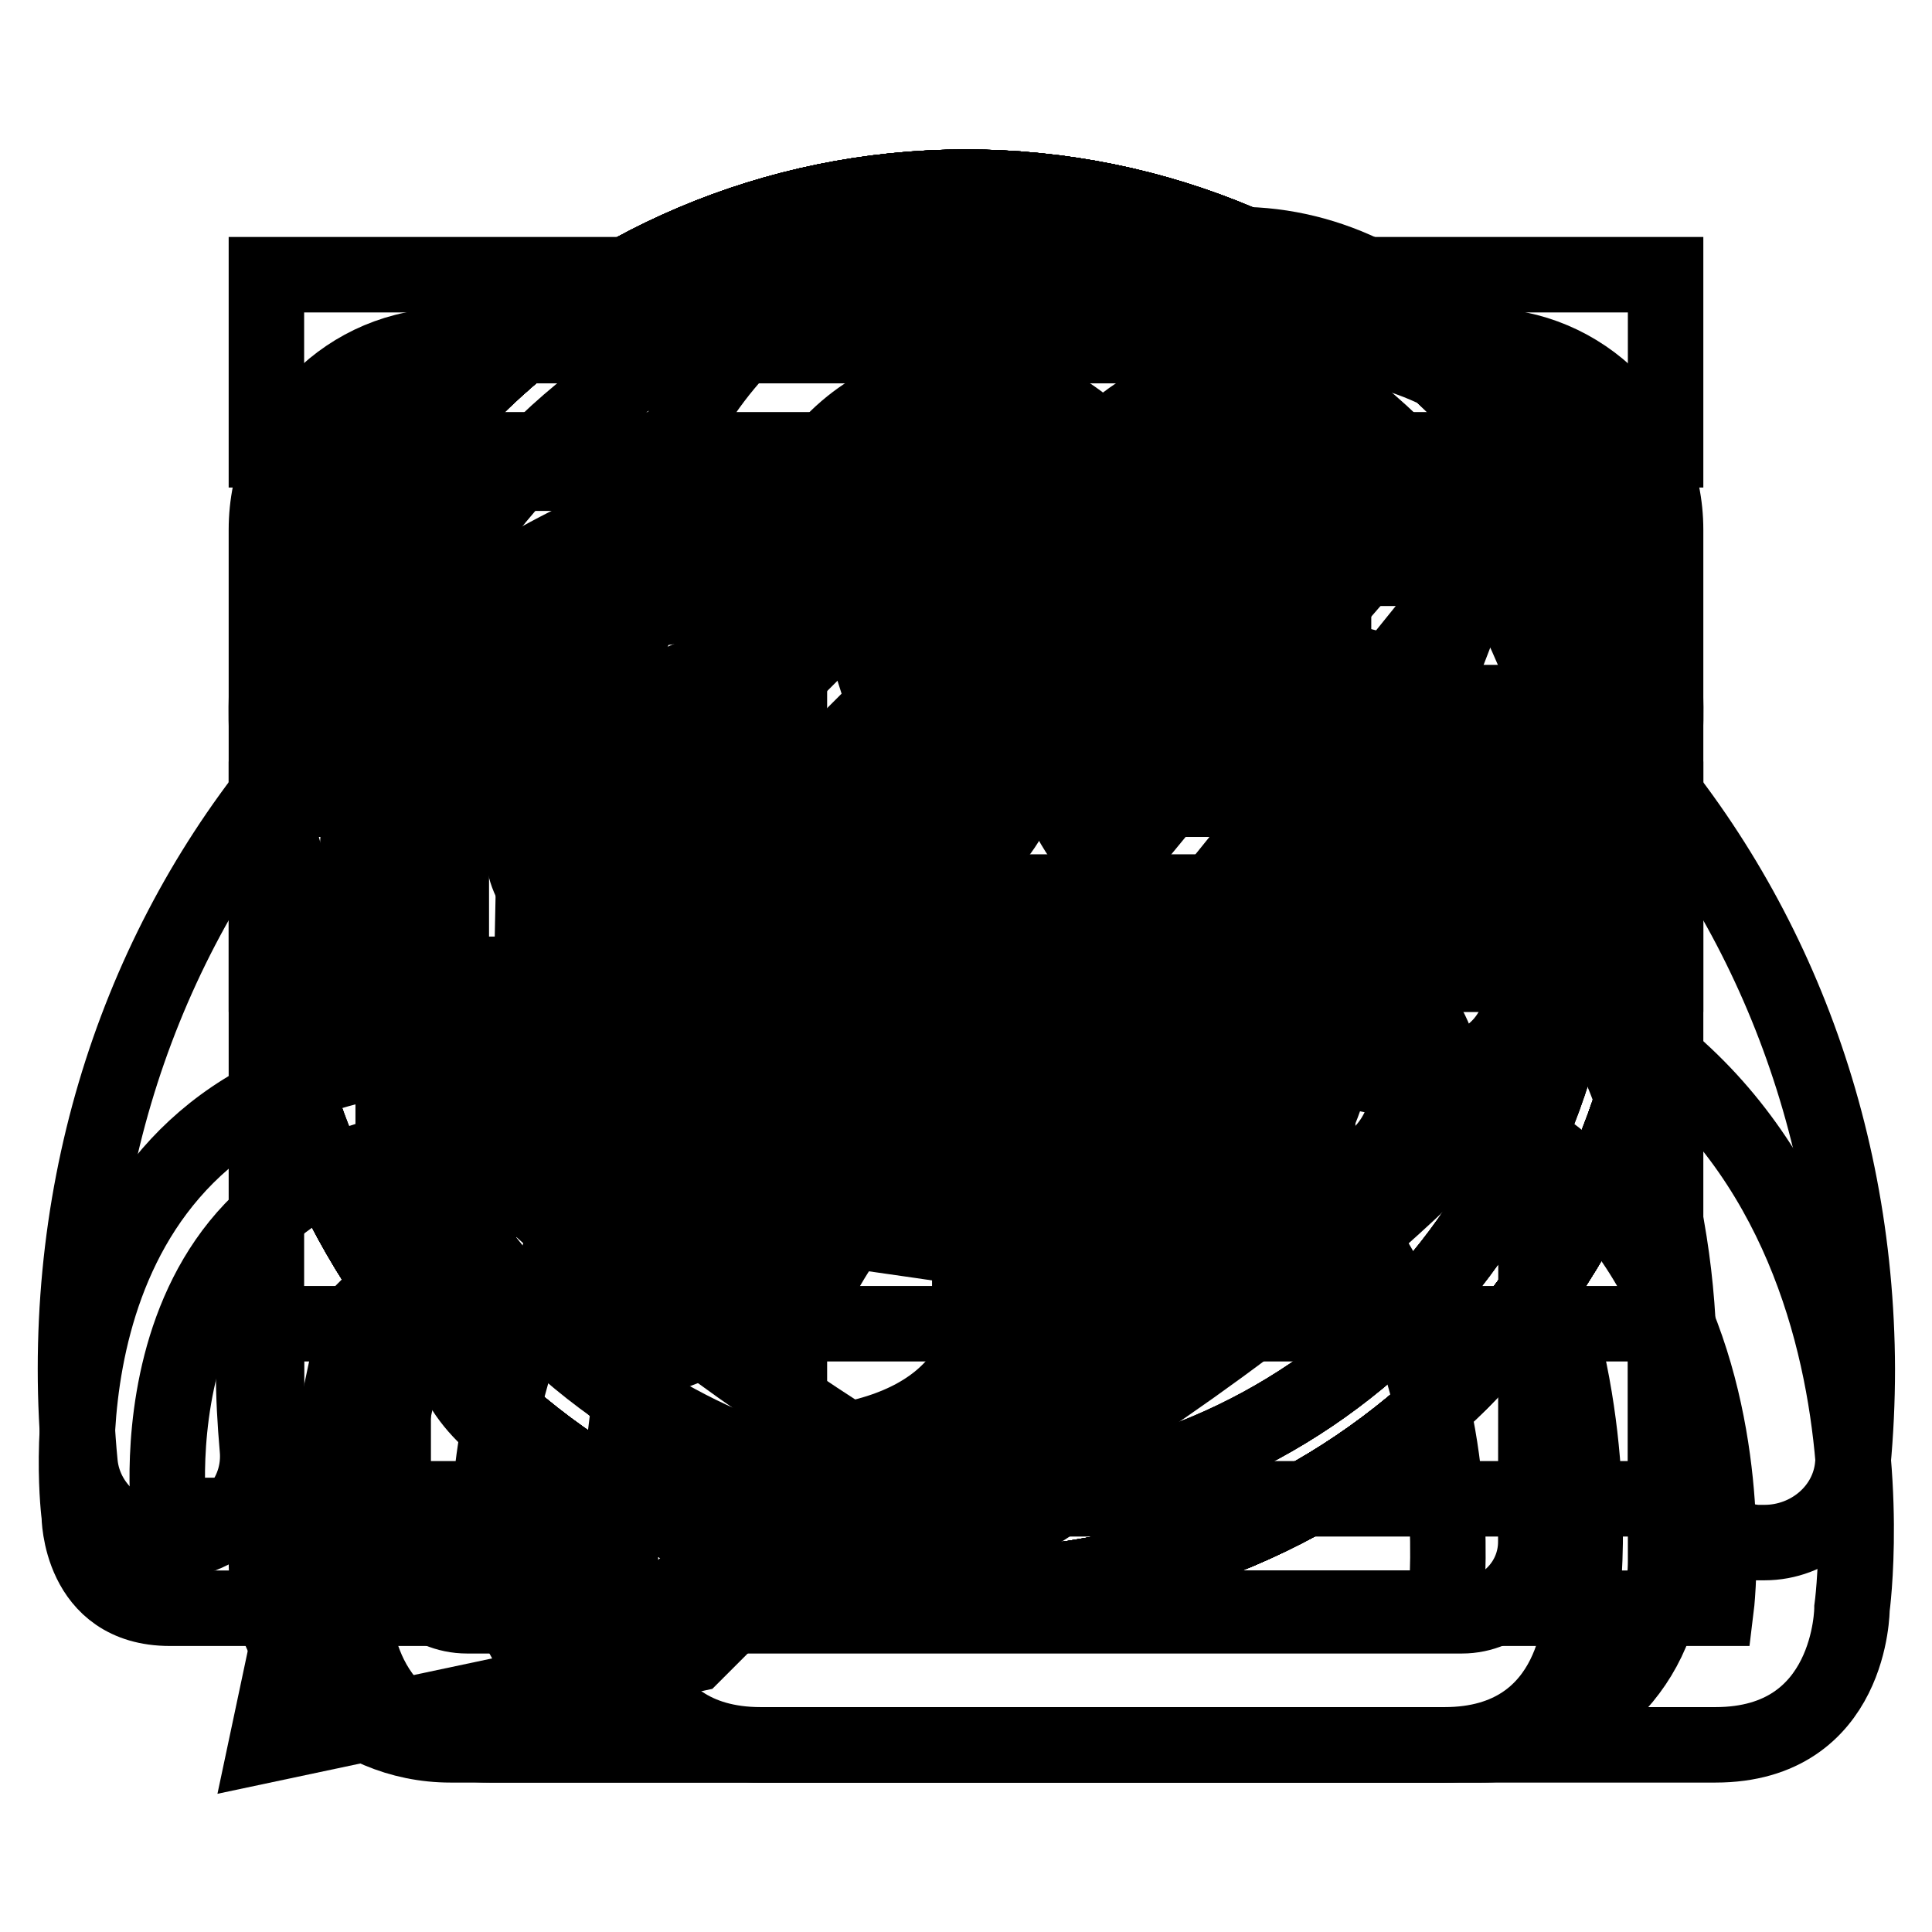
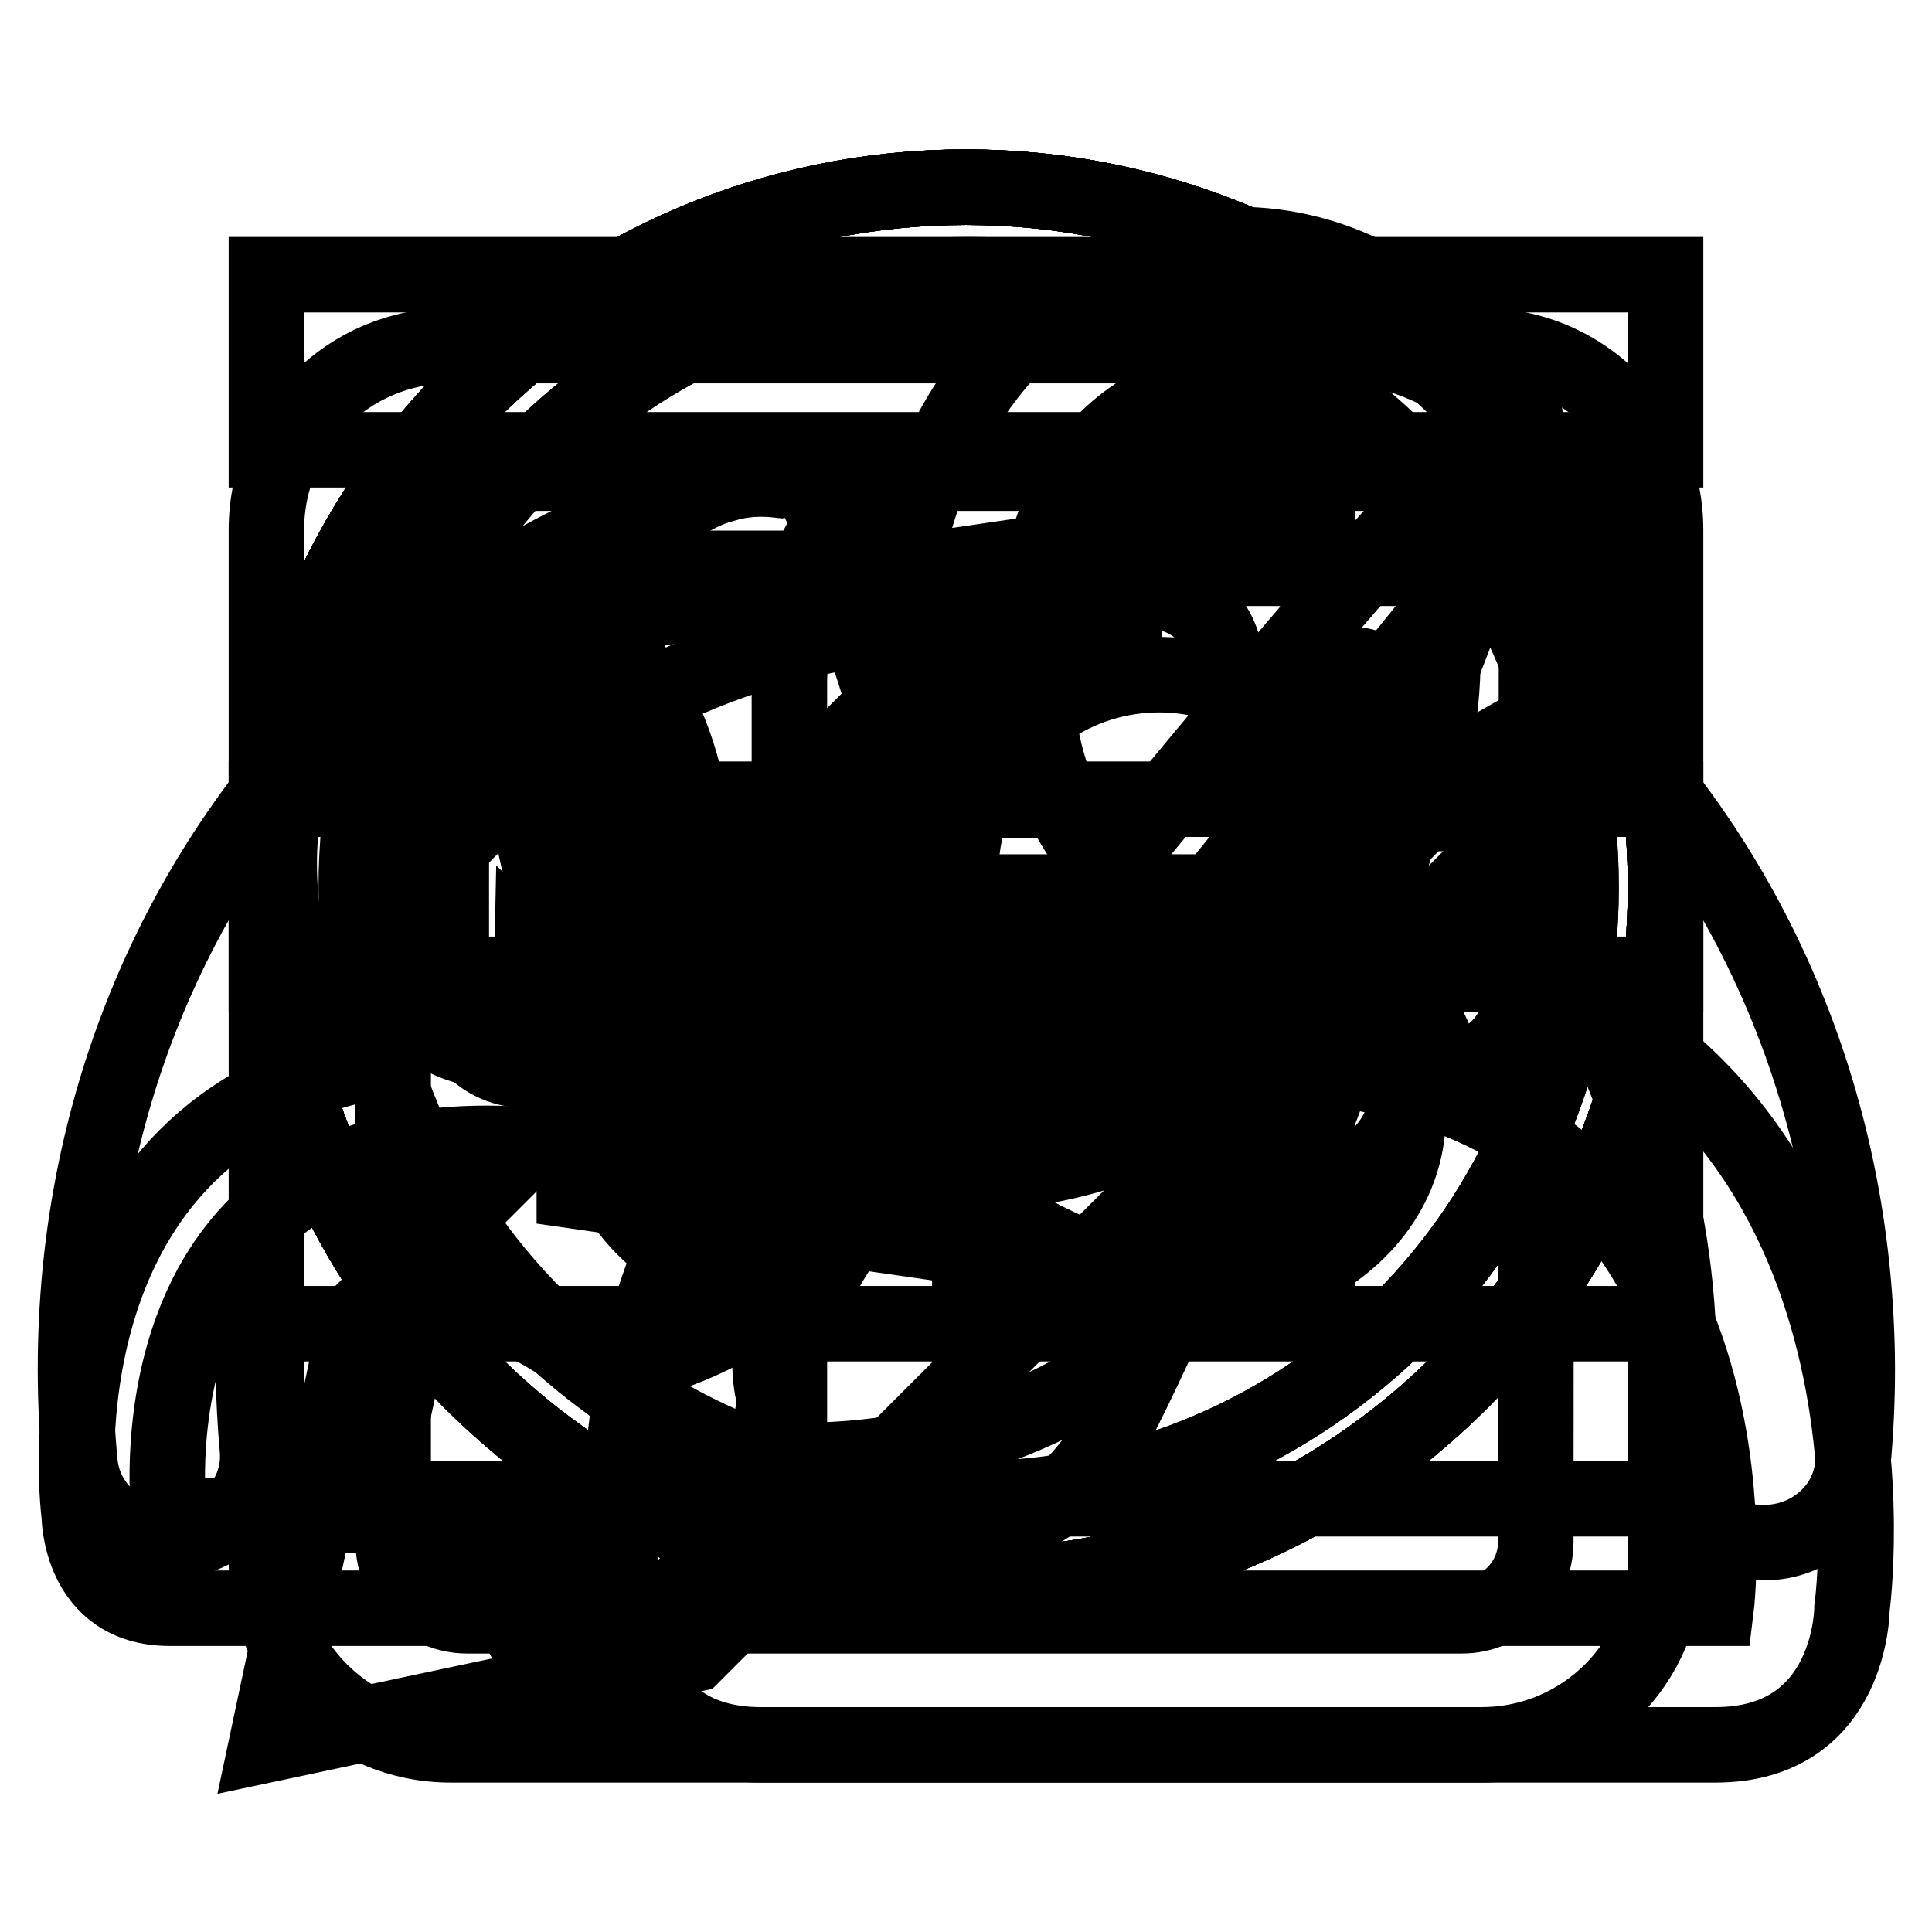
<svg xmlns="http://www.w3.org/2000/svg" version="1.1" x="0px" y="0px" viewBox="0 0 256 256" enable-background="new 0 0 256 256" xml:space="preserve">
  <g>
    <g>
      <path stroke-width="10" fill-opacity="0" stroke="#000000" d="M105.9,168.3c-8.1,13.5-2.6,24.6,8.6,30.9c11.3,6.2,24.1,5.3,32.2-8.3c8.2-13.5,59.6-134.1,55.1-136.6C197.4,51.8,114,154.8,105.9,168.3z M128,82.4c5.2,0,10.2,0.4,15.1,1.2c5.2-6.2,11-13,16.6-19.5c-10-2.8-20.7-4.3-31.7-4.3c-66.1,0-118,53.4-118,121.6c0,4.2,0.2,8.4,0.6,12.5c0.6,6.2,6.4,10.8,12.8,10.3c6.5-0.6,11.3-6,10.7-12.3c-0.3-3.4-0.5-6.9-0.5-10.5C33.6,125.9,75.1,82.4,128,82.4z M213.2,96.5c-3.3,8.5-6.8,17.1-9.8,24.6c12,16.6,19.1,37.4,19.1,60.3c0,3.6-0.2,7.2-0.5,10.7c-0.6,6.2,4.2,11.7,10.7,12.3c0.4,0,0.7,0,1.1,0c6,0,11.2-4.4,11.7-10.3c0.4-4.2,0.6-8.5,0.6-12.7C246,148.1,233.6,118.3,213.2,96.5z" />
      <path stroke-width="10" fill-opacity="0" stroke="#000000" d="M196.3,45.8H59.7c-13.5,0-24.4,10.9-24.4,24.4v136.6c0,13.5,10.9,24.4,24.4,24.4h136.6c13.5,0,24.4-10.9,24.4-24.4V70.2C220.7,56.8,209.8,45.8,196.3,45.8z M203.5,204.3c0,5.4-4.4,9.8-9.8,9.8H61.9c-5.4,0-9.8-4.4-9.8-9.8V72.5c0-5.4,4.4-9.8,9.8-9.8h131.9c5.4,0,9.8,4.4,9.8,9.8L203.5,204.3L203.5,204.3z M178.6,88c-4.6,0-8.4,3.8-8.4,8.4c0,0.1,0,0.2,0,0.3h-0.1c-0.1,23.1-18.9,41.9-42.1,41.9c-23.2,0-42-18.7-42.1-41.9h-0.1c0-0.1,0-0.2,0-0.3c0-4.6-3.8-8.4-8.4-8.4c-4.6,0-8.4,3.8-8.4,8.4c0,0.1,0,0.2,0,0.3h0c0.1,32.4,26.5,58.7,59,58.7s58.8-26.3,59-58.7h0c0-0.1,0-0.2,0-0.3C187,91.7,183.2,88,178.6,88z" />
      <path stroke-width="10" fill-opacity="0" stroke="#000000" d="M206,60.6C188.8,43.4,176,46,176,46l-60.1,60l-68.6,68.6l-12,56.6l56.6-12l68.6-68.6l60-60C220.5,90.6,223.1,77.7,206,60.6z M88.5,212.4l-19.3,4.2c-1.9-3.5-4.1-7-8.2-11.1c-4.1-4.1-7.6-6.4-11.1-8.2l4.2-19.3l5.6-5.6c0,0,10.5,0.2,22.4,12.1c11.8,11.8,12.1,22.4,12.1,22.4L88.5,212.4z" />
      <path stroke-width="10" fill-opacity="0" stroke="#000000" d="M245.4,213.1c0,0,0,18.1-18.1,18.1c-18.1,0-111.7,0-126.5,0c-18.1,0-18.1-18.1-18.1-18.1s-9.6-69.3,51-86.5c-9.1-9.9-14.9-24.1-14.9-40c0-29.9,20.2-54.2,45.2-54.2c24.9,0,45.2,24.3,45.2,54.2c0,15.9-5.8,30.1-14.9,40C255,143.8,245.4,213.1,245.4,213.1z M164.1,50.5c0,0-27.1,0-27.1,36.1c0,36.1,27.1,36.1,27.1,36.1s27.1,0,27.1-36.1C191.2,50.5,164.1,50.5,164.1,50.5z M164.1,140.8c-72.3,0-63.2,72.3-63.2,72.3h126.5C227.4,213.1,236.4,140.8,164.1,140.8z M90.5,144c-2.7,3.4-5,7.1-7.1,10.9c-5.2-2.1-11.3-3.4-18.9-3.4c-48.1,0-42.1,49.3-42.1,49.3h50c0.1,4.2,0.5,8.3,1.2,12.3c-21.3,0-45.3,0-51.1,0c-12,0-12-12.3-12-12.3S4,152.6,45.8,141.5c-5.4-6.7-8.8-16.3-8.8-27c0-20.4,12.3-36.9,27.5-36.9c15.2,0,27.5,16.5,27.5,36.9c0,10.7-3.4,20.2-8.8,27C85.8,142.2,88.2,143,90.5,144z M64.5,89.9c0,0-16.1,0-16.1,24.6c0,24.6,16.1,24.6,16.1,24.6s16.1,0,16.1-24.6C80.5,89.9,64.5,89.9,64.5,89.9z" />
-       <path stroke-width="10" fill-opacity="0" stroke="#000000" d="M209.5,213.1c0,0,0,18.1-18.1,18.1c-18.1,0-111.7,0-126.5,0c-18.1,0-18.1-18.1-18.1-18.1s-9.6-69.3,51-86.5c-9.1-9.9-14.9-24.1-14.9-40c0-29.9,20.2-54.2,45.2-54.2c24.9,0,45.2,24.2,45.2,54.2c0,15.9-5.8,30.1-14.9,40C219.1,143.8,209.5,213.1,209.5,213.1z M128.2,50.5c0,0-27.1,0-27.1,36.1c0,36.1,27.1,36.1,27.1,36.1s27.1,0,27.1-36.1C155.3,50.5,128.2,50.5,128.2,50.5z M128.2,140.8c-72.3,0-63.2,72.3-63.2,72.3h126.5C191.5,213.1,200.5,140.8,128.2,140.8z" />
      <path stroke-width="10" fill-opacity="0" stroke="#000000" d="M128,24.8c-51.2,0-92.7,41.5-92.7,92.7c0,51.2,41.5,92.7,92.7,92.7c51.2,0,92.7-41.5,92.7-92.7C220.7,66.3,179.2,24.8,128,24.8z M128.5,198.6V129h17.2l3.4-22.9h-20.6V91.8c0-5.1,3-9.2,7.2-9.2h13.3V59.7H132v0.1c-22.4,0.9-27,15.2-27.4,30.3h0V106H91.2V129h13.4v65.7c-33.1-10.2-57.3-40.7-57.3-77.1c0-44.8,36.3-81.1,81.1-81.1c44.8,0,81.1,36.3,81.1,81.1C209.5,162.3,173.3,198.6,128.5,198.6z" />
      <path stroke-width="10" fill-opacity="0" stroke="#000000" d="M128,24.8c-51.2,0-92.7,41.5-92.7,92.7c0,51.2,41.5,92.7,92.7,92.7c51.2,0,92.7-41.5,92.7-92.7C220.7,66.3,179.2,24.8,128,24.8z M128.3,198.7c-10.5,0-20.5-2.2-29.7-5.8c2.6,0.3,5.2,0.6,7.9,0.6c42.4,0,75.3-34.6,73.5-77.3c0,0,0-0.1,0-0.1c0-0.1,0-0.2,0-0.3c0-0.1,0-0.2,0-0.4c3.9-2.7,9-7.4,12.7-13.5c-2.1,1.2-8.6,3.6-14.6,4.2c3.9-2.1,9.5-8.9,10.9-14.4c-3.7,2.4-12.2,5.9-16.4,5.9l0,0c-4.8-5-11.5-8.2-19-8.2c-14.5,0-26.3,11.8-26.3,26.4c0,2,0.2,4,0.7,5.9l0,0C108.5,121.1,87,111.2,74,94.2c-8,13.9-1.1,29.3,8,35c-3.1,0.2-8.8-0.4-11.5-3c-0.2,9.2,4.2,21.4,20.3,25.8c-3.1,1.7-8.6,1.2-10.9,0.8c0.8,7.8,11.7,17.9,23.5,17.9c-3.1,3.6-12.4,9.2-24.1,11c-19.3-14.8-32-37.9-32-64.2c0-44.8,36.3-81.1,81.1-81.1c44.8,0,81.1,36.3,81.1,81.1S173.2,198.7,128.3,198.7z" />
-       <path stroke-width="10" fill-opacity="0" stroke="#000000" d="M128,24.8c-51.2,0-92.7,41.5-92.7,92.7c0,24,9.2,45.8,24.2,62.3c2,7,8.8,12.3,18.2,15.5c14.5,9.4,31.8,14.9,50.3,14.9c51.2,0,92.7-41.5,92.7-92.7C220.7,66.3,179.2,24.8,128,24.8z M94.7,191.2c-6.8-3.1-12.9-7.2-18.5-11.9c-1.6-2.8-2.6-6-2.6-9.3c0-11.7,14.2-21.4,30.1-21.2c3.7,0,7.2,0.6,10.3,1.6c8.6,5.9,14.8,9.2,16.5,16c0.3,1.3,0.5,2.8,0.5,4.2c0,11.9-7.8,21.2-30.1,21.2C98.8,191.8,96.7,191.6,94.7,191.2z M105.2,121.9c-10.6-0.3-20.8-11.8-22.6-25.5c-1.8-13.8,5.3-22.2,16-21.8c10.6,0.3,20.8,9.2,22.6,23C122.9,111.3,115.8,122.2,105.2,121.9z M128.3,198.7c-4.9,0-9.6-0.6-14.3-1.4c17.8-4,27.7-16.1,27.7-28.1c0-11.8-3.5-19.1-14.5-26.8c-3.7-2.6-10.9-9-10.9-12.7c0-4.4,1.3-6.5,7.9-11.7c6.8-5.3,11.7-9.8,11.7-18.4c0-10.3-4.6-20.7-13.3-20.7h13.1l9.3-7.6c0,0-31,0-41.3,0c-18.6,0-36,11.5-36,27.5c0,16.4,12.6,28.4,31.5,28.4c1.3,0,2.6-0.6,3.9-0.7c-1.3,2.3-2.1,5.5-2.1,8.2c0,4.6,2.5,9,5.6,12h-7.2c-17,0-31.1,7.4-37.2,17.3c-9.3-13.2-14.9-29.2-14.9-46.6c0-44.8,36.3-81.1,81.1-81.1c44.8,0,81.1,36.3,81.1,81.1C209.5,162.4,173.2,198.7,128.3,198.7z M176.7,93.1V72h-9.9v21.1h-21.1v9h21.1v21.3h9.9v-21.3h21.1v-9H176.7z" />
      <path stroke-width="10" fill-opacity="0" stroke="#000000" d="M76.1,157.8l41.8,6v-42H76.1V157.8z M76.1,118.2h41.8v-42l-41.8,6V118.2z M128,24.8c-51.2,0-92.7,41.5-92.7,92.7c0,51.2,41.5,92.7,92.7,92.7c51.2,0,92.7-41.5,92.7-92.7C220.7,66.3,179.2,24.8,128,24.8z M128.3,198.7c-44.8,0-81.1-36.3-81.1-81.1s36.3-81.1,81.1-81.1c44.8,0,81.1,36.3,81.1,81.1C209.5,162.4,173.2,198.7,128.3,198.7z M121.4,118.2h53.2V67.9l-53.2,7.8V118.2z M121.4,164.3l53.2,7.8v-50.3h-53.2V164.3z" />
-       <path stroke-width="10" fill-opacity="0" stroke="#000000" d="M123.1,146.7h9.8v-24.4h-9.8V146.7z M108.5,146.7h9.8v-24.4h-9.8V146.7z M131.5,88.2c-1.9-1.9-5-1.9-6.9,0l-14.6,14.6h36.1L131.5,88.2z M128,24.8c-51.2,0-92.7,41.5-92.7,92.7c0,51.2,41.5,92.7,92.7,92.7c51.2,0,92.7-41.5,92.7-92.7C220.7,66.3,179.2,24.8,128,24.8z M176.8,122.3l-15,39H94.1l-15-39c-5.4,0-9.8-4.4-9.8-9.8c0-5.4,4.4-9.8,9.8-9.8h12.3l33.1-33.1c1.9-1.9,5-1.9,6.9,0l33.1,33.1h12.3c5.4,0,9.8,4.4,9.8,9.8C186.5,118,182.2,122.3,176.8,122.3z M137.7,146.7h9.8v-24.4h-9.8V146.7z" />
      <path stroke-width="10" fill-opacity="0" stroke="#000000" d="M128,24.8c-51.2,0-92.7,41.5-92.7,92.7c0,51.2,41.5,92.7,92.7,92.7c51.2,0,92.7-41.5,92.7-92.7C220.7,66.3,179.2,24.8,128,24.8z M86.5,156.5c-6.7,0-12.2-5.5-12.2-12.2c0-6.7,5.5-12.2,12.2-12.2c6.7,0,12.2,5.5,12.2,12.2C98.7,151,93.2,156.5,86.5,156.5z M174.3,156.5c-6.7,0-12.2-5.5-12.2-12.2c0-6.7,5.5-12.2,12.2-12.2c6.7,0,12.2,5.5,12.2,12.2C186.5,151,181.1,156.5,174.3,156.5z M191.4,141.8h-0.2c-1.2-8.3-8.2-14.6-16.8-14.6s-15.7,6.4-16.8,14.6h-54.2c-1.2-8.3-8.2-14.6-16.8-14.6s-15.7,6.4-16.8,14.6h-0.2c-5.4,0-9.8-4.4-9.8-9.8V88.2c0-5.4,4.4-9.8,9.8-9.8h83c5.4,0,9.8,4.4,9.8,9.8v6.2c1.4-0.8,3.1-1.3,4.9-1.3h9.8c5.4,0,9.8,4.4,9.8,9.8v4.9h4.9c5.4,0,9.8,4.4,9.8,9.8v14.6C201.2,137.5,196.8,141.8,191.4,141.8z" />
      <path stroke-width="10" fill-opacity="0" stroke="#000000" d="M128,24.8c-51.2,0-92.7,41.5-92.7,92.7c0,51.2,41.5,92.7,92.7,92.7c51.2,0,92.7-41.5,92.7-92.7C220.7,66.3,179.2,24.8,128,24.8z M169.5,169.8c-32.8,9.6-97.2-50.7-89.6-89.8c0,0,7.2-18.2,23.2-16.4c0,0,4.2-1.5,6.2,4.8l7.9,24.9l-12,12c0,0,10,28.4,38.3,38.4l10.6-10.6l27.7,6.5c0,0,4.9,1.3,4.7,7.6C186.5,147.3,188.3,161.9,169.5,169.8z" />
      <path stroke-width="10" fill-opacity="0" stroke="#000000" d="M35.3,36.4v23.2h185.4V36.4H35.3z M35.3,129.1h185.4v-23.2H35.3V129.1z M35.3,198.6h185.4v-23.2H35.3V198.6z" />
      <path stroke-width="10" fill-opacity="0" stroke="#000000" d="M60.6,75.3h134.8l-68,84.3L60.6,75.3z" />
-       <path stroke-width="10" fill-opacity="0" stroke="#000000" d="M128,199.3c-0.9,0-1.8-0.2-2.7-0.7c-3.3-1.8-80.3-45.5-88.6-89.6c-3.5-18.7-0.5-35.5,8.8-48.5c9.2-13,24.4-21.8,41.5-24.2c20.1-2.9,34.3,6,40.9,11.5c6.6-5.5,20.9-14.5,41-11.5c17.2,2.5,32.3,11.3,41.6,24.2c9.3,13,12.3,29.8,8.8,48.5c-8.3,44.1-85.3,87.8-88.6,89.6C129.8,199.1,128.9,199.3,128,199.3z" />
    </g>
  </g>
</svg>